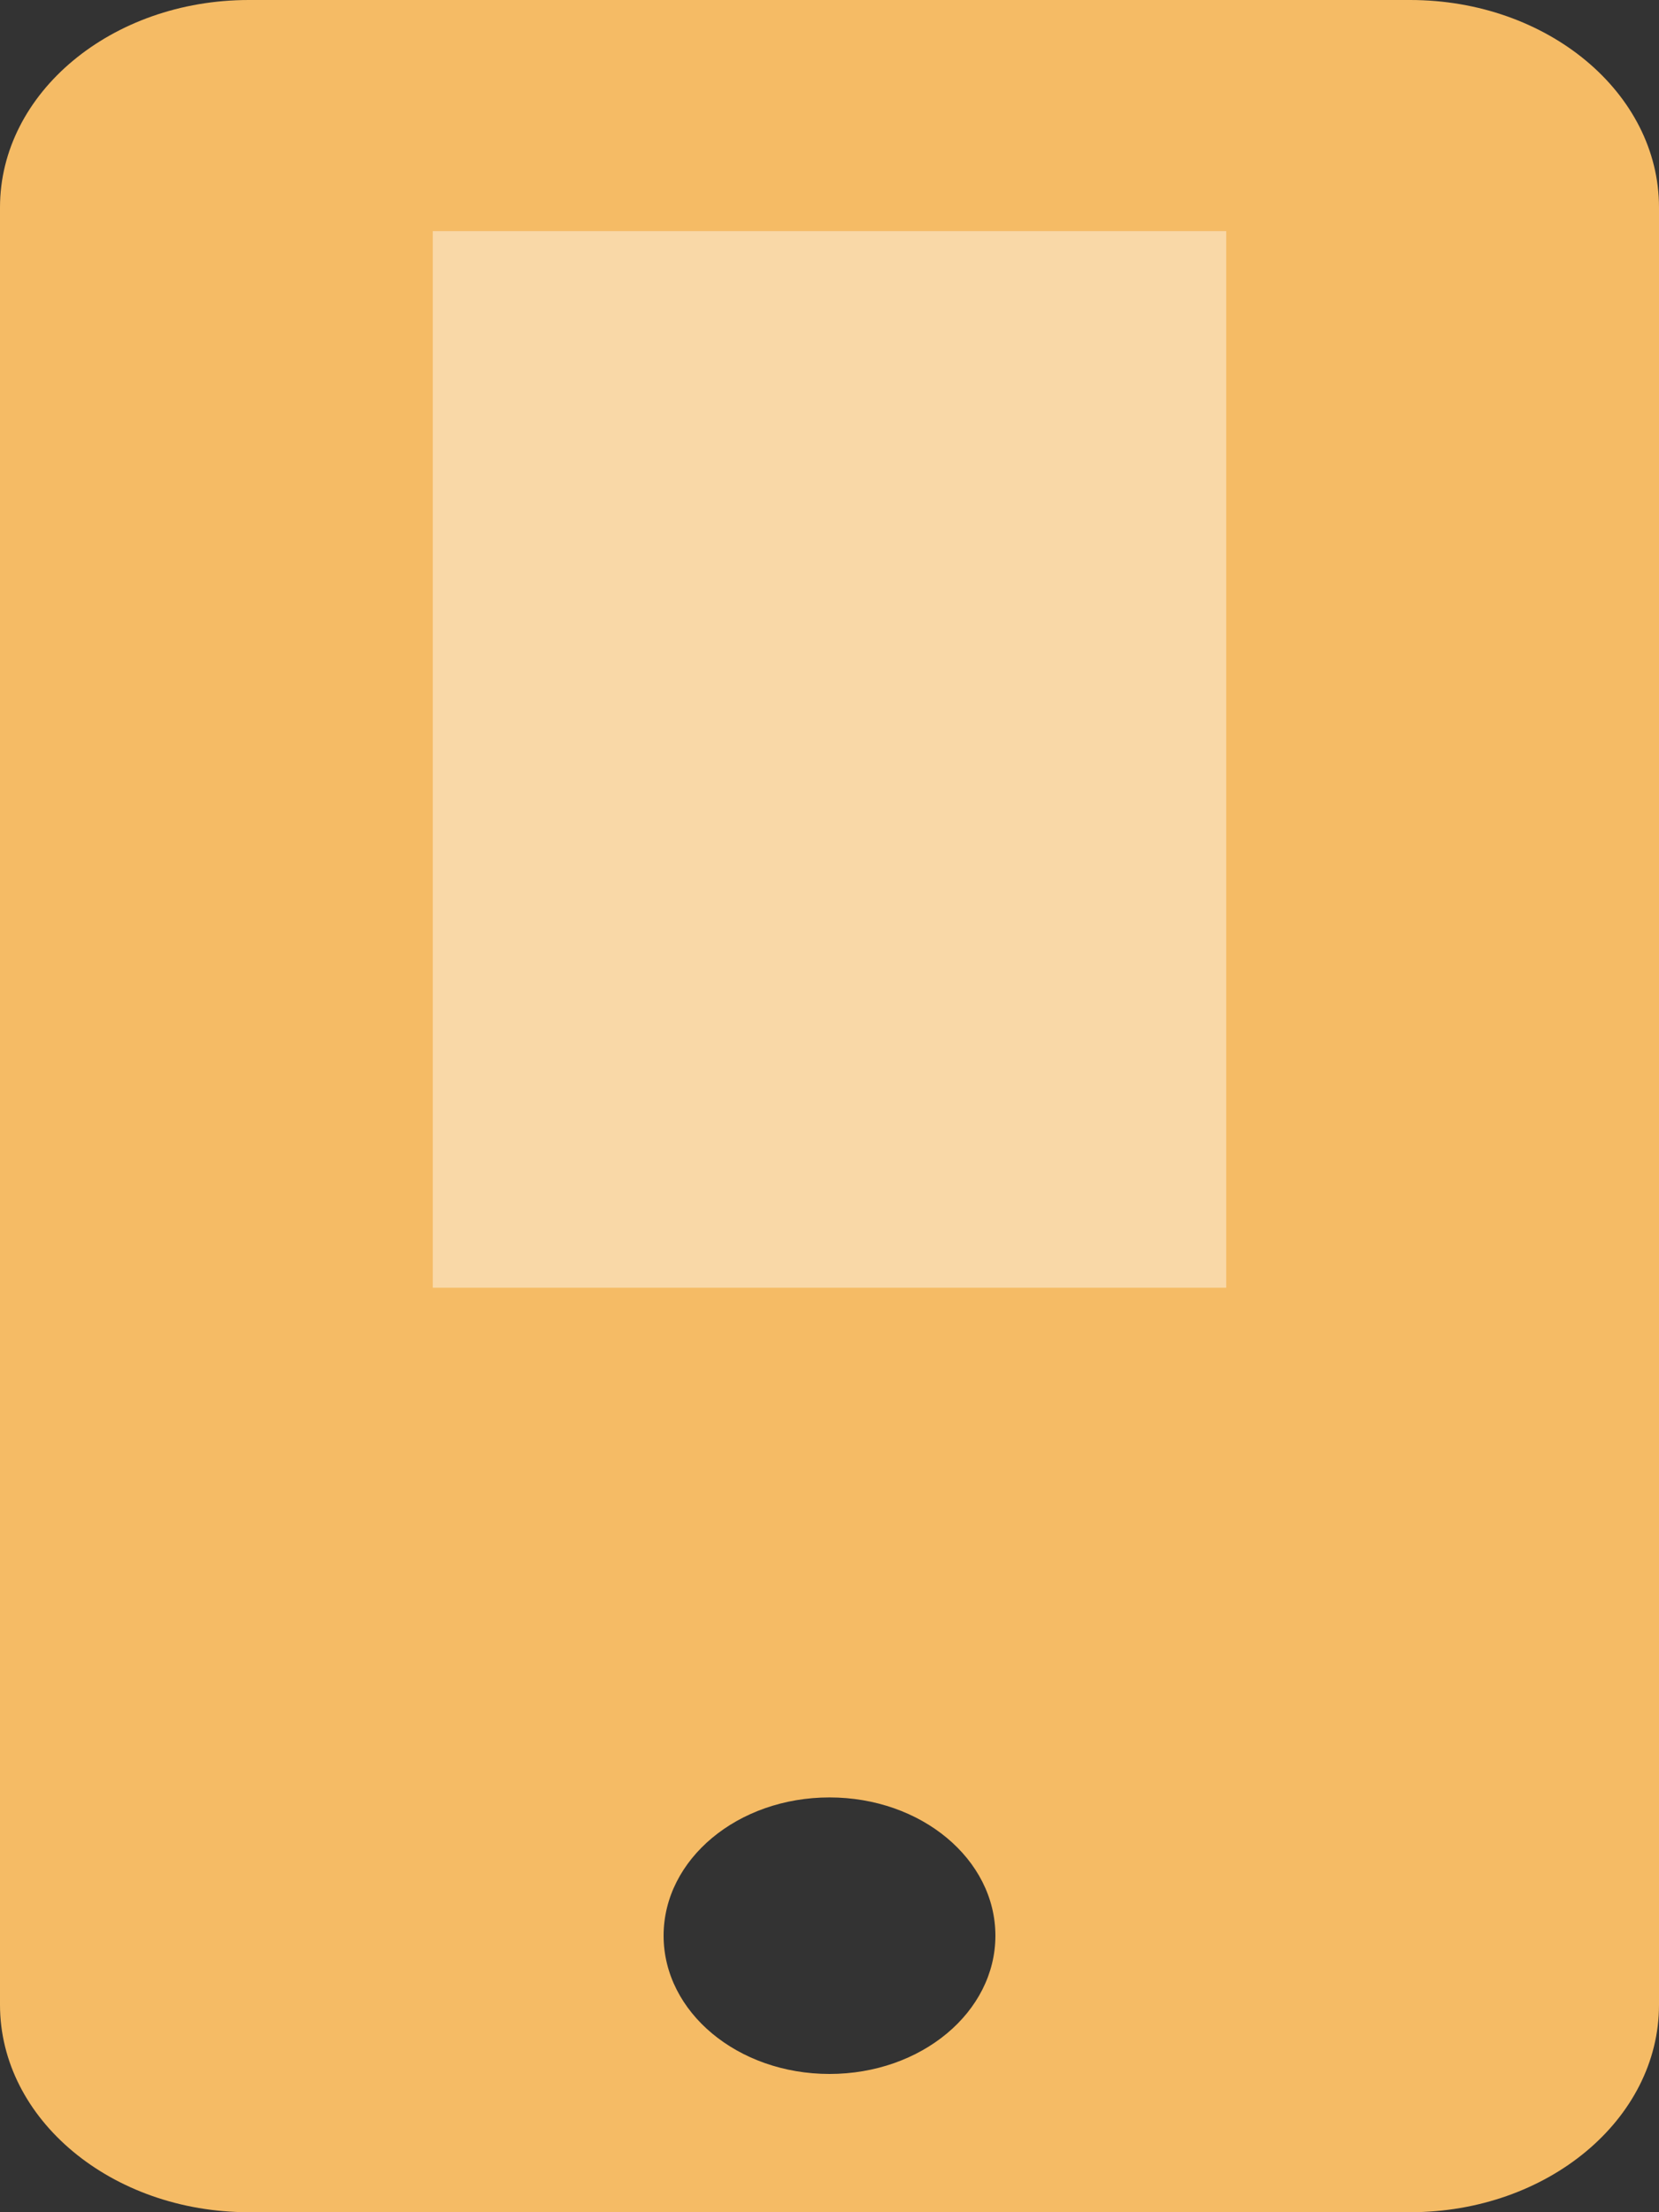
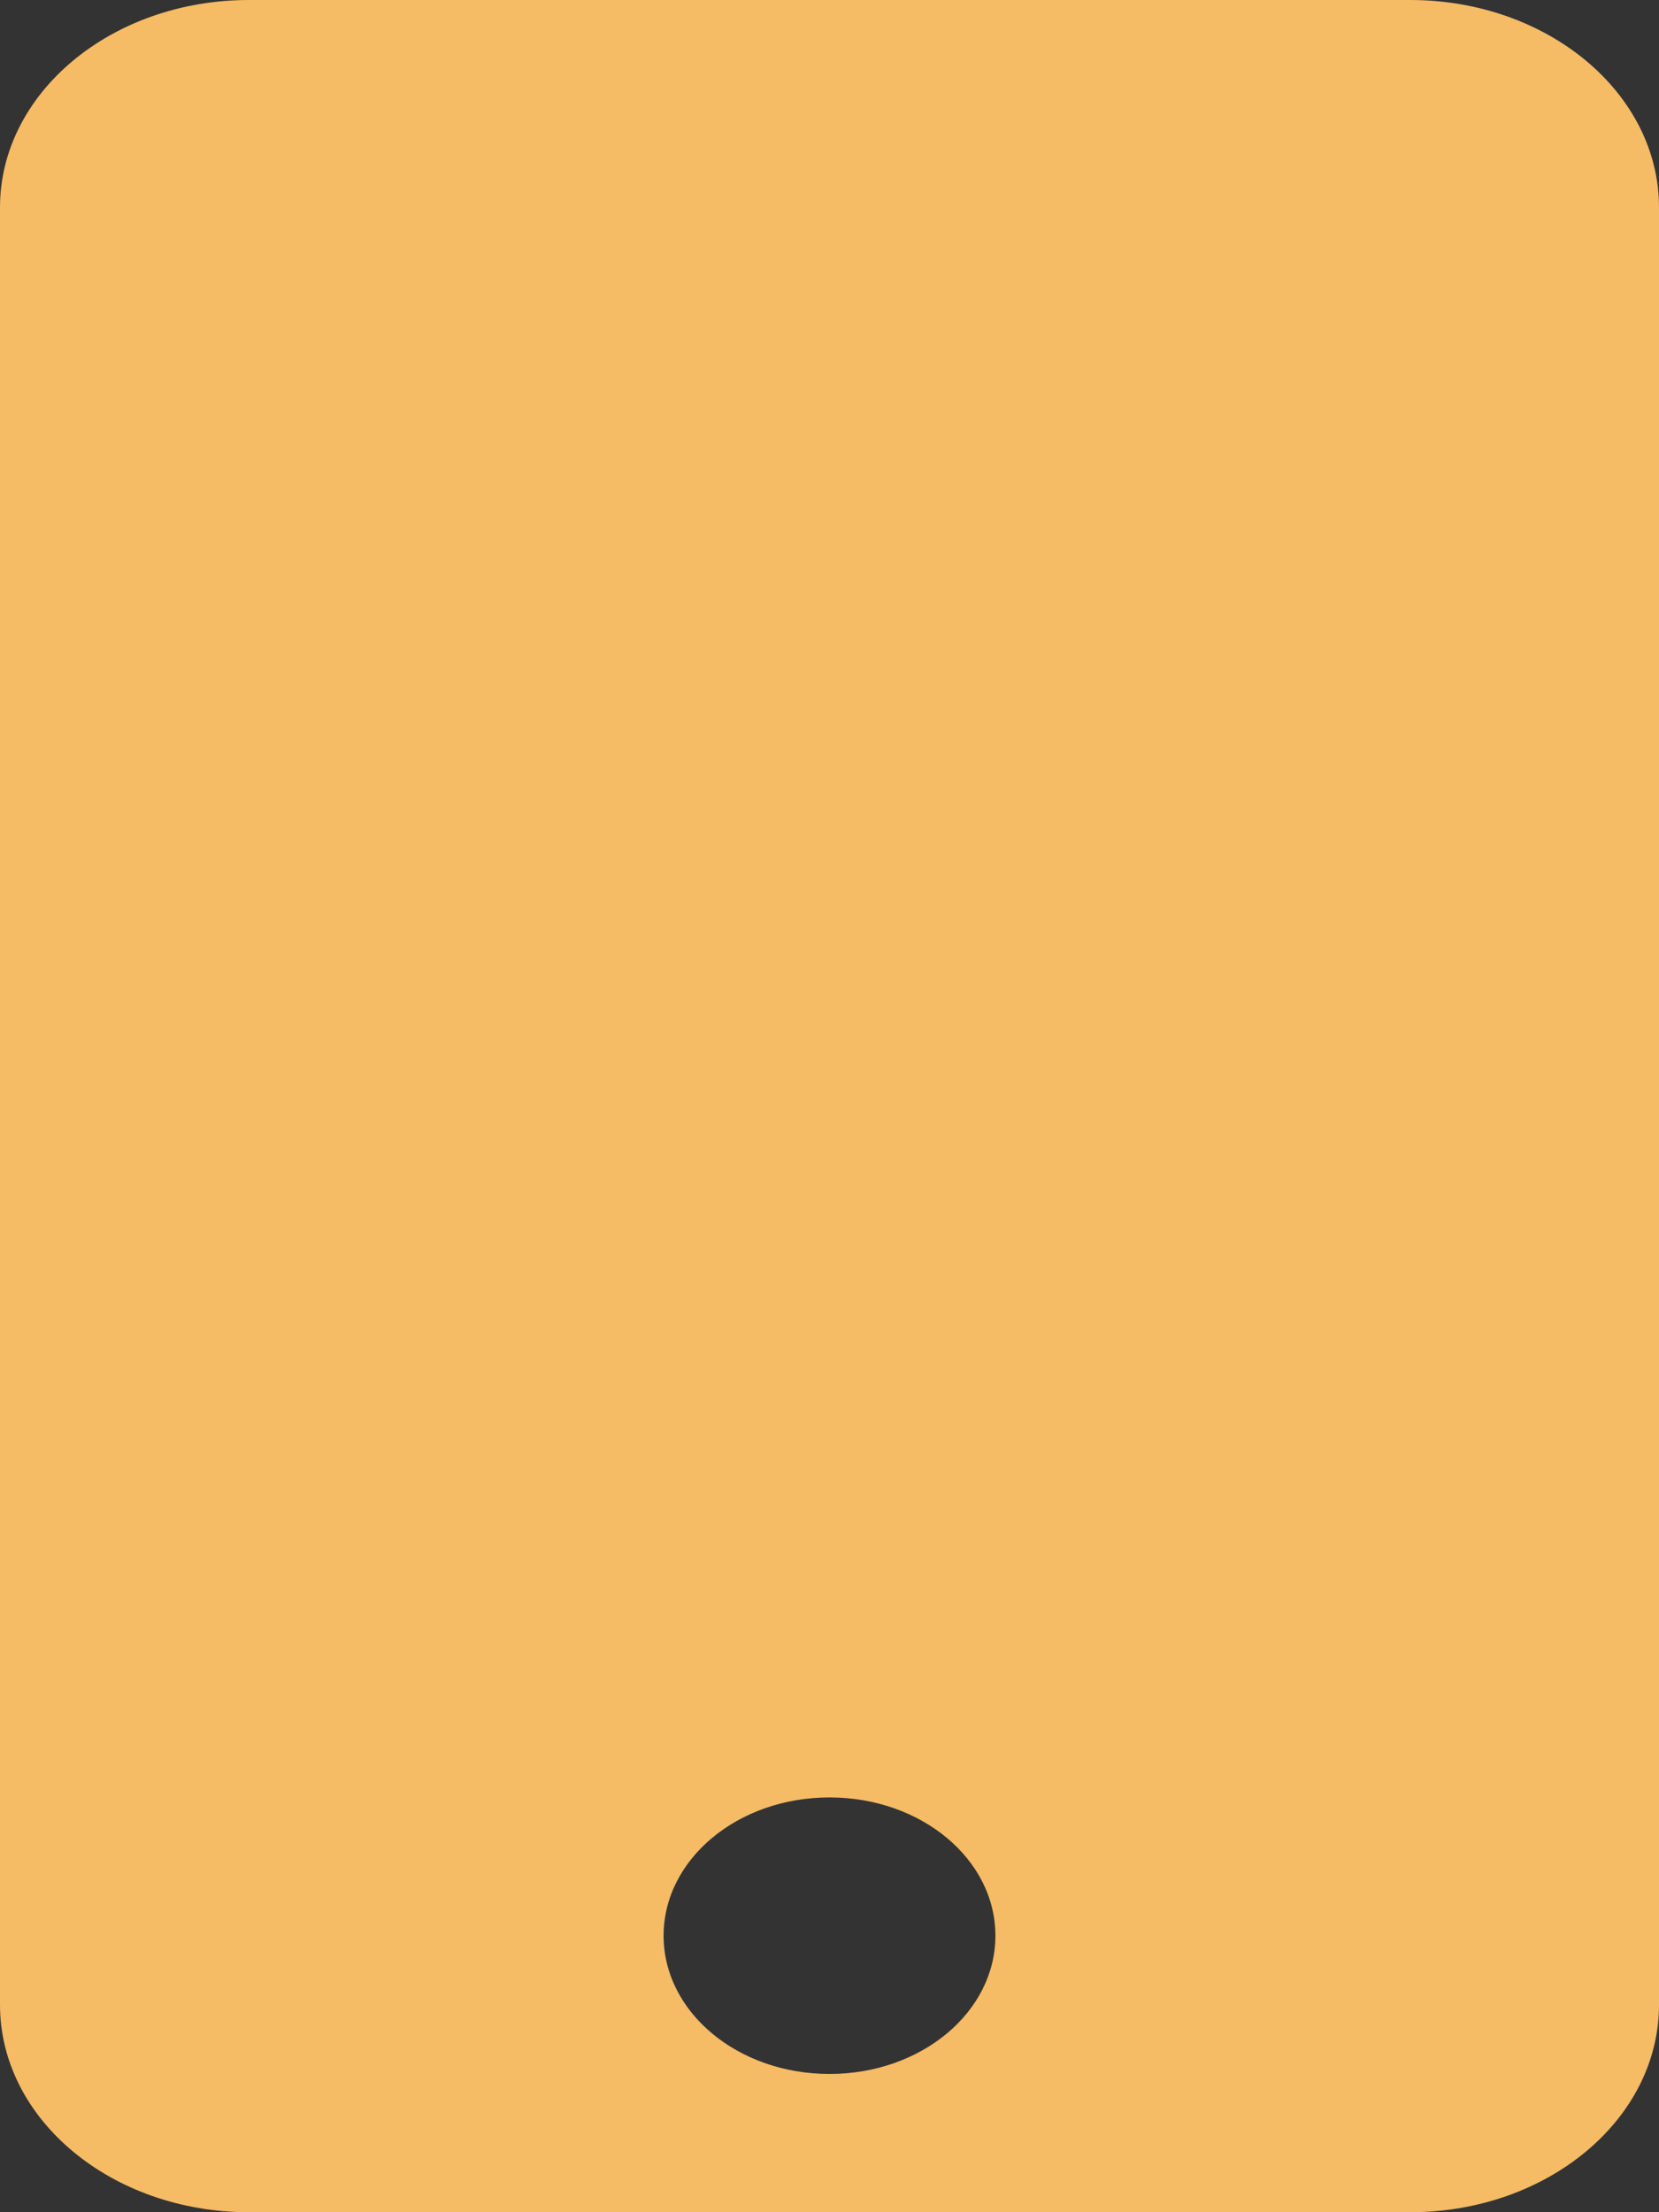
<svg xmlns="http://www.w3.org/2000/svg" width="30" height="40" viewBox="0 0 30 40" fill="none">
  <rect x="0" y="0" width="30" height="40" fill="#333333" stroke="none" />
  <path d="M25.5 0H4.5C2.016 0 0 1.68 0 3.75V36.25C0 38.32 2.016 40 4.5 40H25.5C27.984 40 30 38.32 30 36.25V3.75C30 1.68 27.984 0 25.5 0ZM15 37.5C13.341 37.5 12 36.383 12 35C12 33.617 13.341 32.5 15 32.5C16.659 32.5 18 33.617 18 35C18 36.383 16.659 37.5 15 37.5Z" fill="#F5BB65" />
-   <rect x="7.826" y="4.179" width="14.348" height="19.105" fill="white" fill-opacity="0.43" />
</svg>